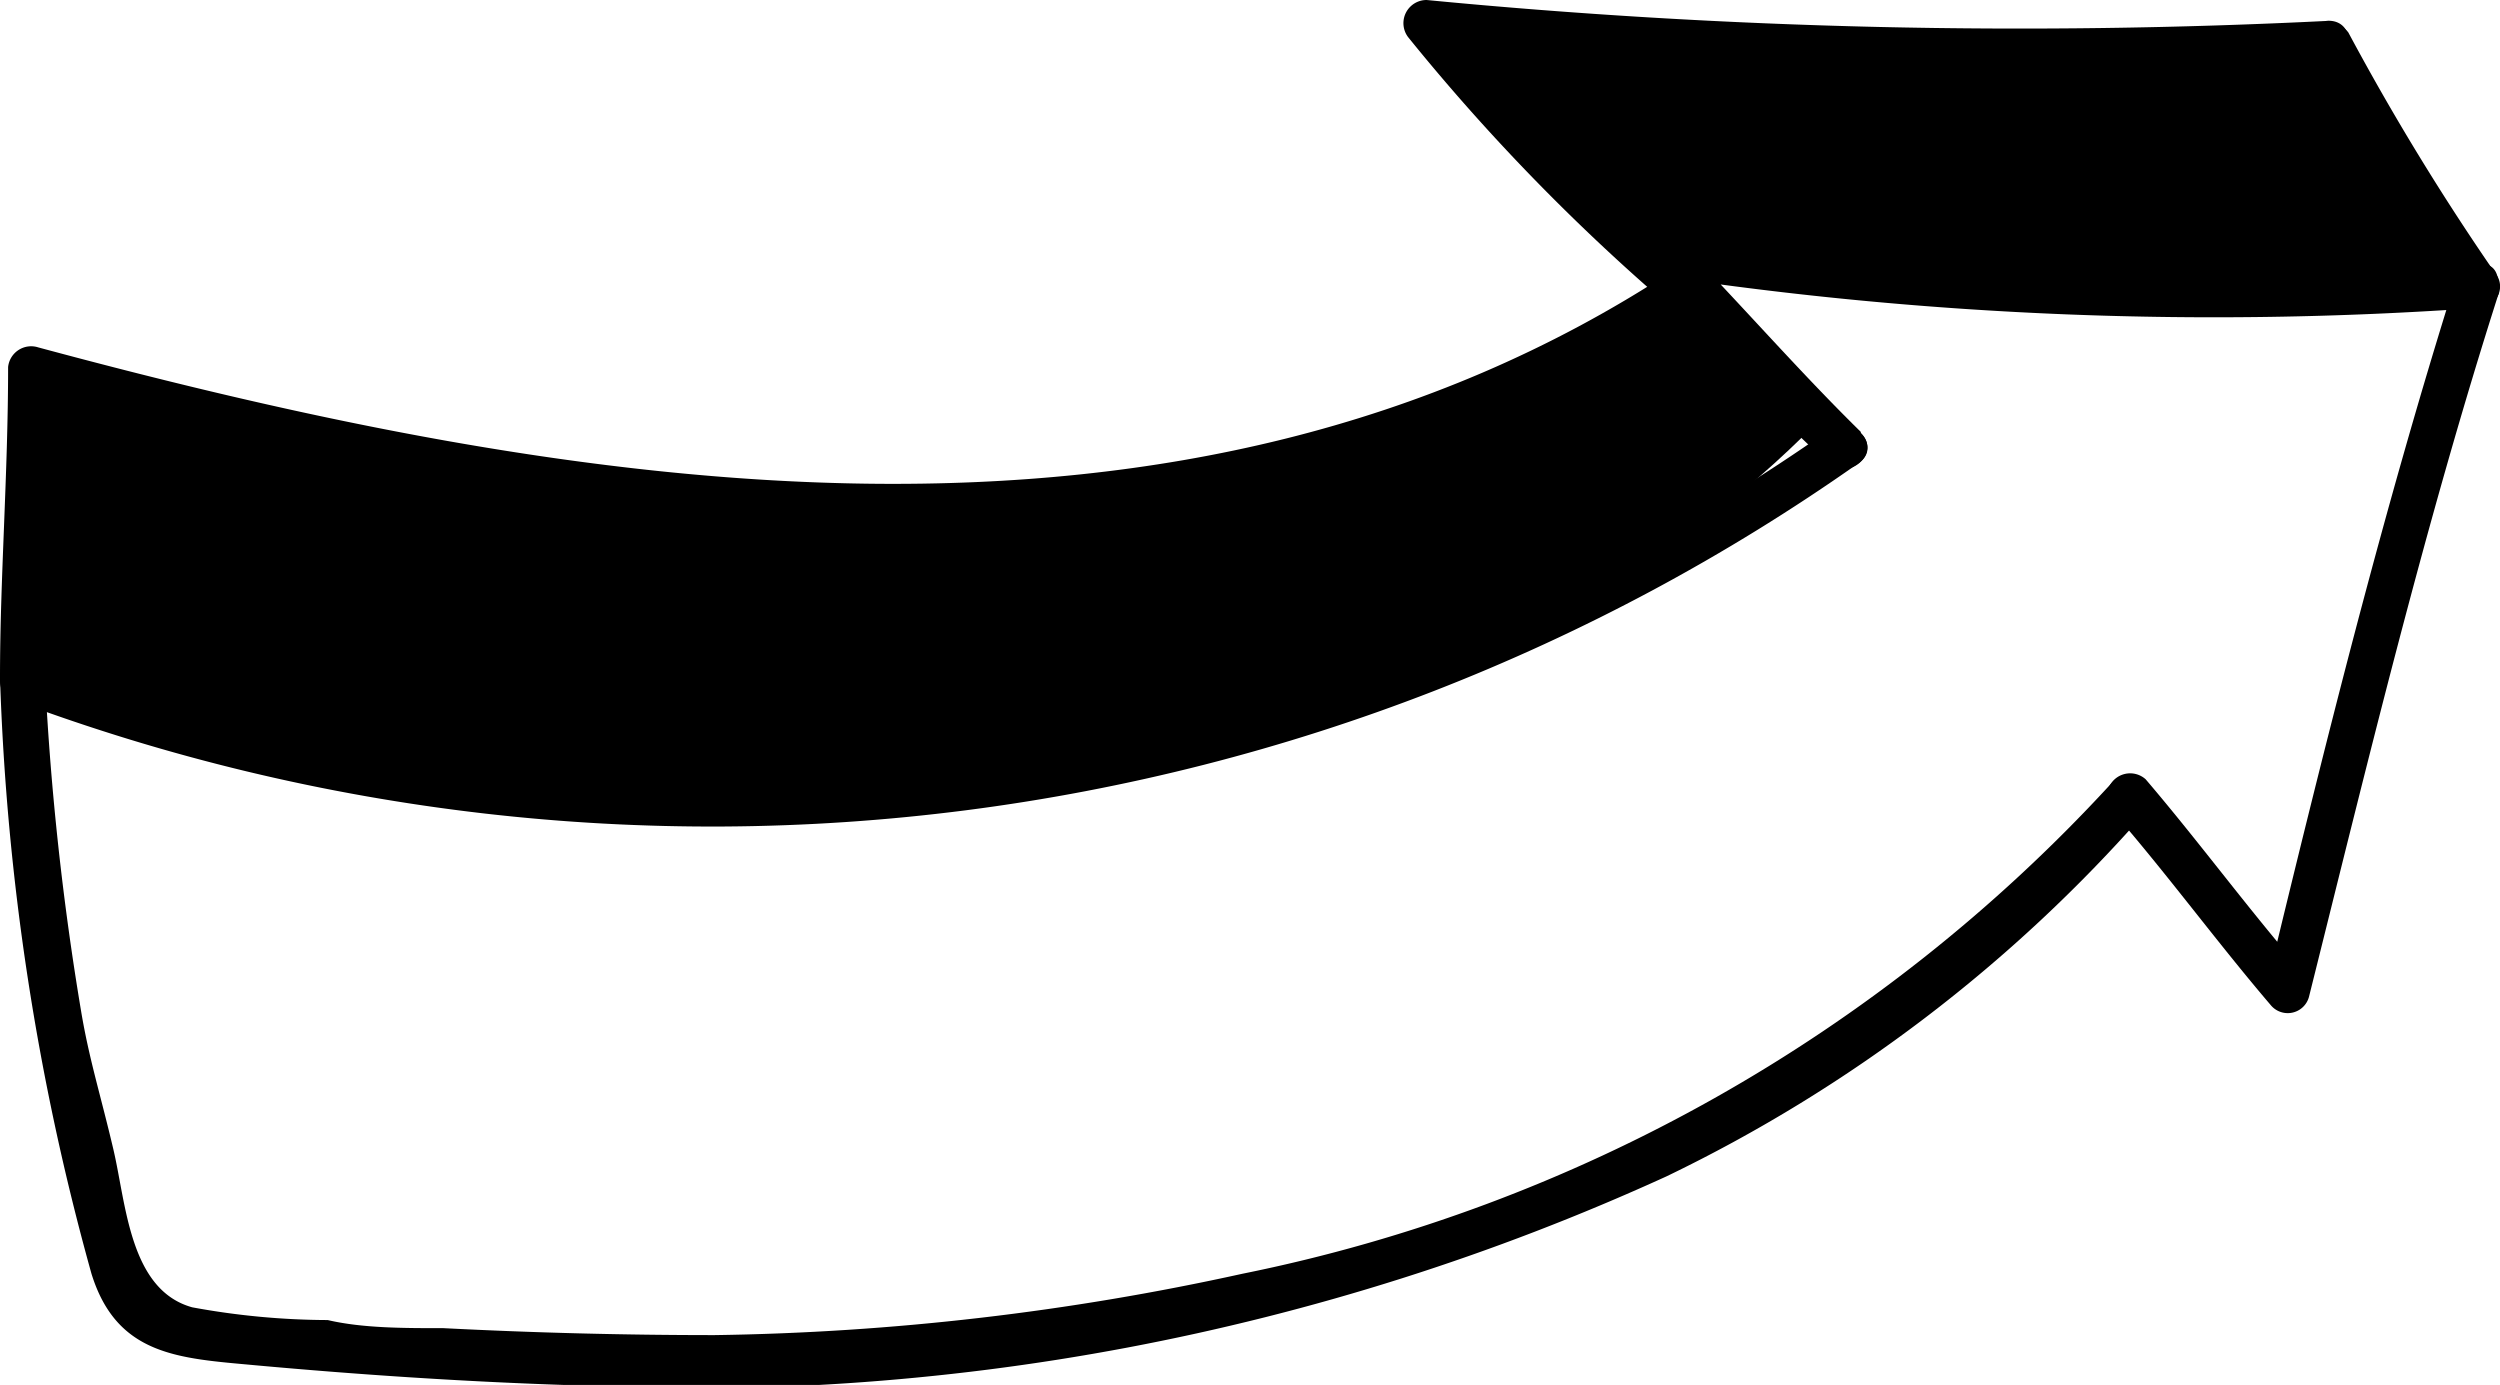
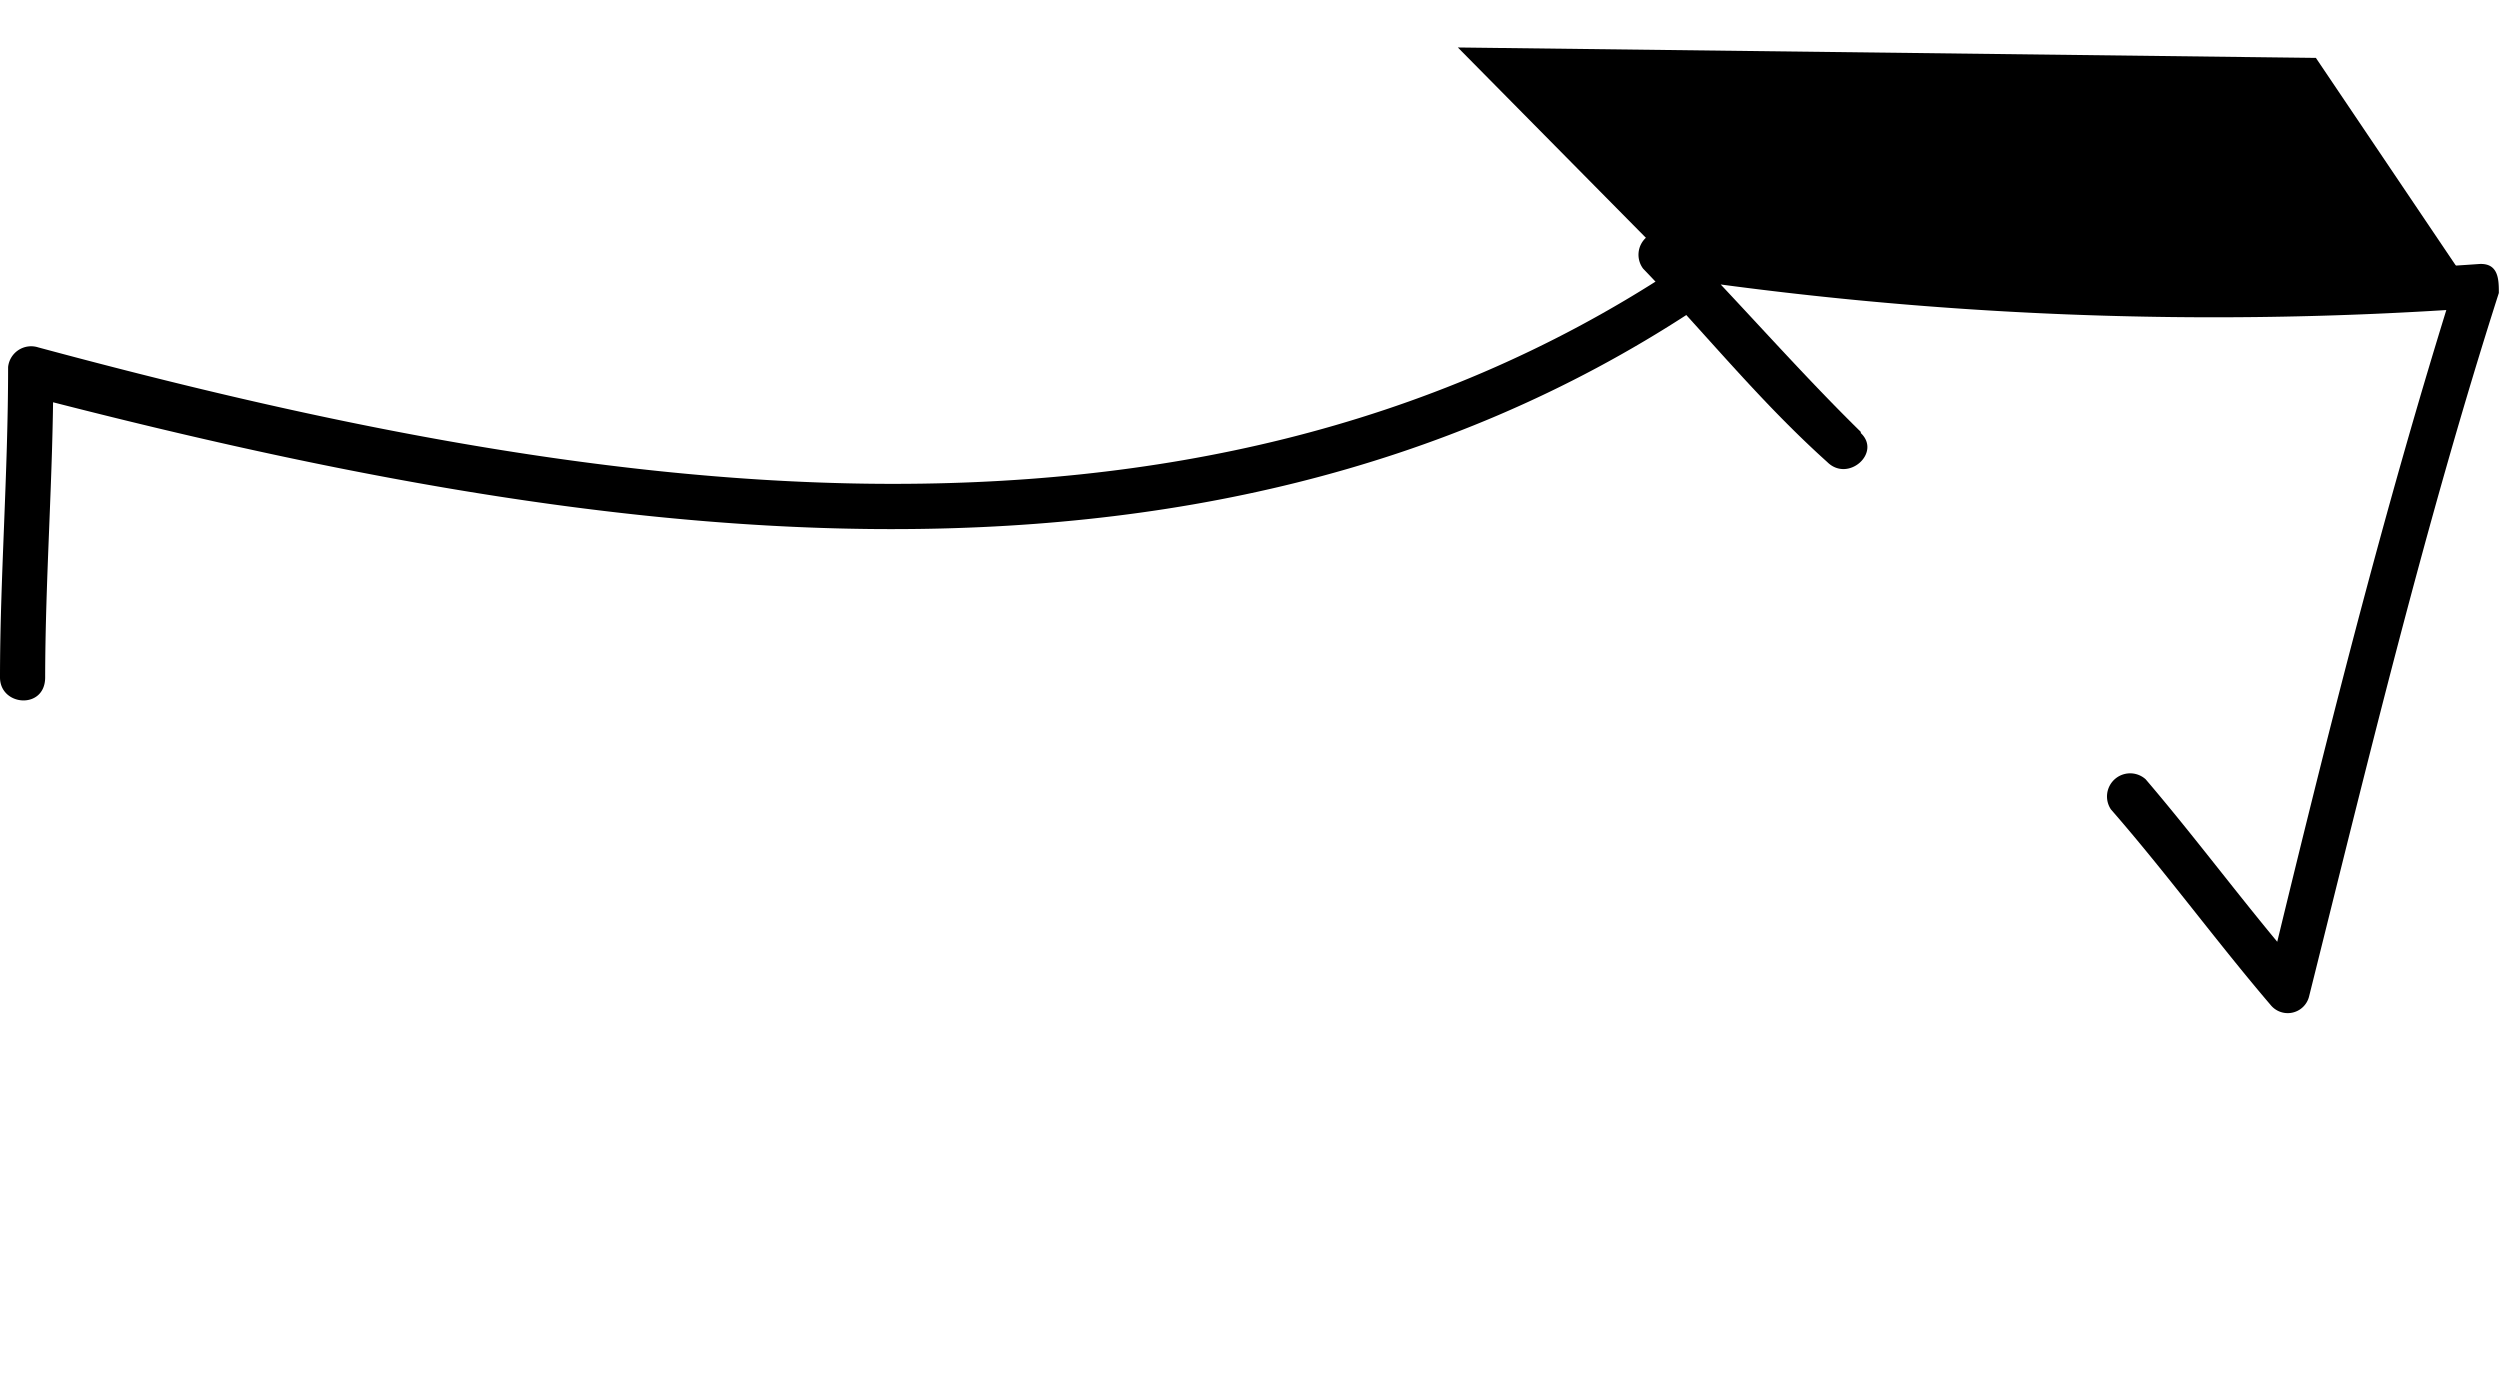
<svg xmlns="http://www.w3.org/2000/svg" viewBox="0 0 21.59 11.96">
  <title>Ресурс 5</title>
  <g id="Слой_2" data-name="Слой 2">
    <g id="Layer_1" data-name="Layer 1">
-       <path d="M.13,6.05A17.19,17.19,0,0,0,16.05,4c.21-.14-.05-.43-.25-.29a16.81,16.81,0,0,1-15.55,2C0,5.59-.1,6,.13,6.05Z" />
      <path d="M16.07,3.73c-.55-.54-1.05-1.12-1.59-1.67l-.16.32a32.17,32.17,0,0,0,7.07.28l-.18-.25c-.63,2-1.14,4.05-1.63,6.08l.33-.07c-.48-.55-.91-1.14-1.38-1.69a.2.2,0,0,0-.3.26c.48.55.91,1.14,1.38,1.69a.19.19,0,0,0,.33-.07c.5-2,1-4.08,1.64-6.08,0-.11,0-.26-.17-.25A32.05,32.05,0,0,1,14.35,2a.2.2,0,0,0-.16.32c.53.55,1,1.14,1.59,1.67.18.18.47-.08.29-.25Z" />
-       <path d="M0,5.85A21.75,21.75,0,0,0,.79,11c.22.71.76.73,1.41.79.88.08,1.77.14,2.66.17a20.28,20.28,0,0,0,9.53-1.8A13,13,0,0,0,18.54,7c.16-.19-.16-.4-.32-.22A13.93,13.93,0,0,1,10.73,11a22.62,22.62,0,0,1-4.56.53q-1.17,0-2.34-.06c-.35,0-.7,0-1-.07a6.53,6.53,0,0,1-1.17-.11c-.54-.15-.57-.89-.68-1.36S.77,9.15.7,8.73A24.83,24.83,0,0,1,.39,5.88c0-.25-.4-.28-.39,0Z" />
-       <path d="M21.57,2.39A21.63,21.63,0,0,1,20.28.28a.2.2,0,0,0-.35.18,22.74,22.74,0,0,0,1.29,2.1.2.2,0,0,0,.26.08.18.18,0,0,0,.09-.25Z" />
-       <path d="M20.11.18A53.31,53.31,0,0,1,12.32,0a.2.2,0,0,0-.16.32,17.78,17.78,0,0,0,2.08,2.17c.19.16.48-.09.3-.26A17,17,0,0,1,12.46.07L12.3.39a52,52,0,0,0,7.79.17c.25,0,.27-.4,0-.38Z" />
      <path d="M.39,5.88c0-.89.07-1.77.07-2.65l-.25.18c4.69,1.22,10.08,2.11,14.4-.72.2-.13,0-.48-.17-.35C10.2,5.12,4.93,4.24.33,3a.2.2,0,0,0-.26.17C.07,4.09,0,5,0,5.85c0,.25.39.28.39,0Z" />
-       <path d="M.33,3.13l0,2.81S10.43,9,15.7,3.64L14.43,2.58S8.69,6.06.33,3.13Z" />
      <path d="M12.59.41l1.65,1.67s5.6.69,7,.26L20,.5Z" />
    </g>
  </g>
</svg>